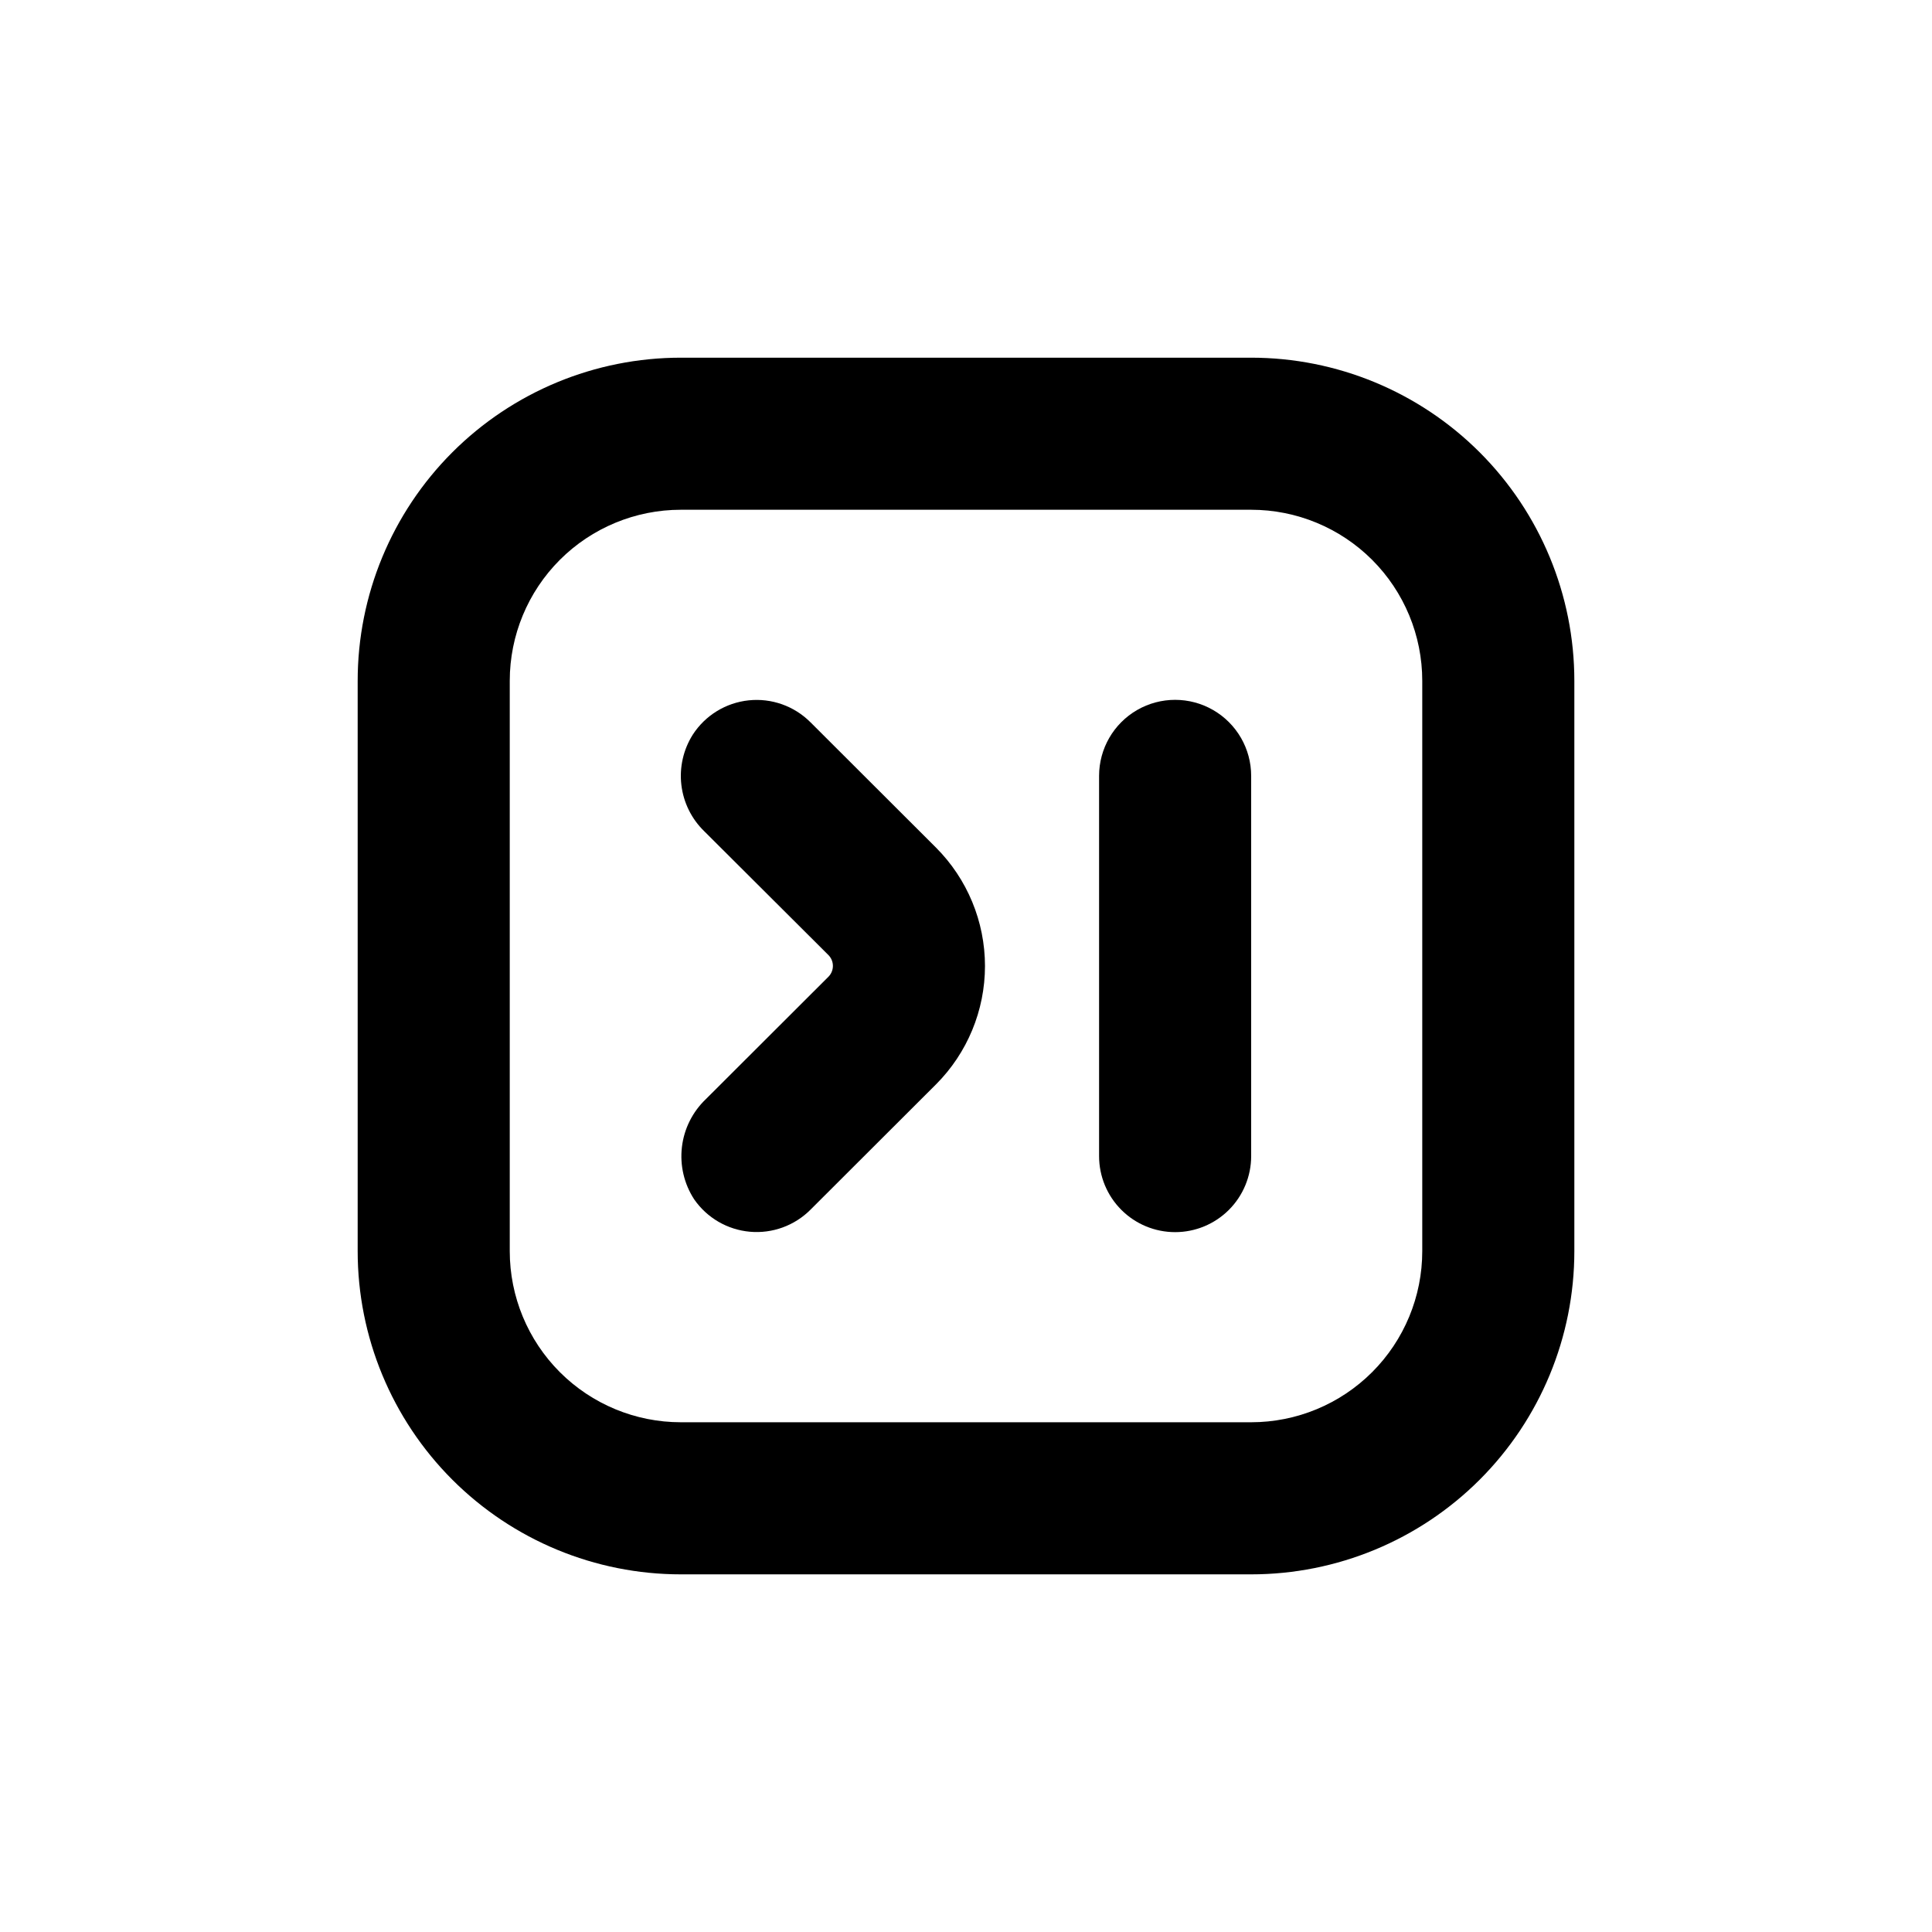
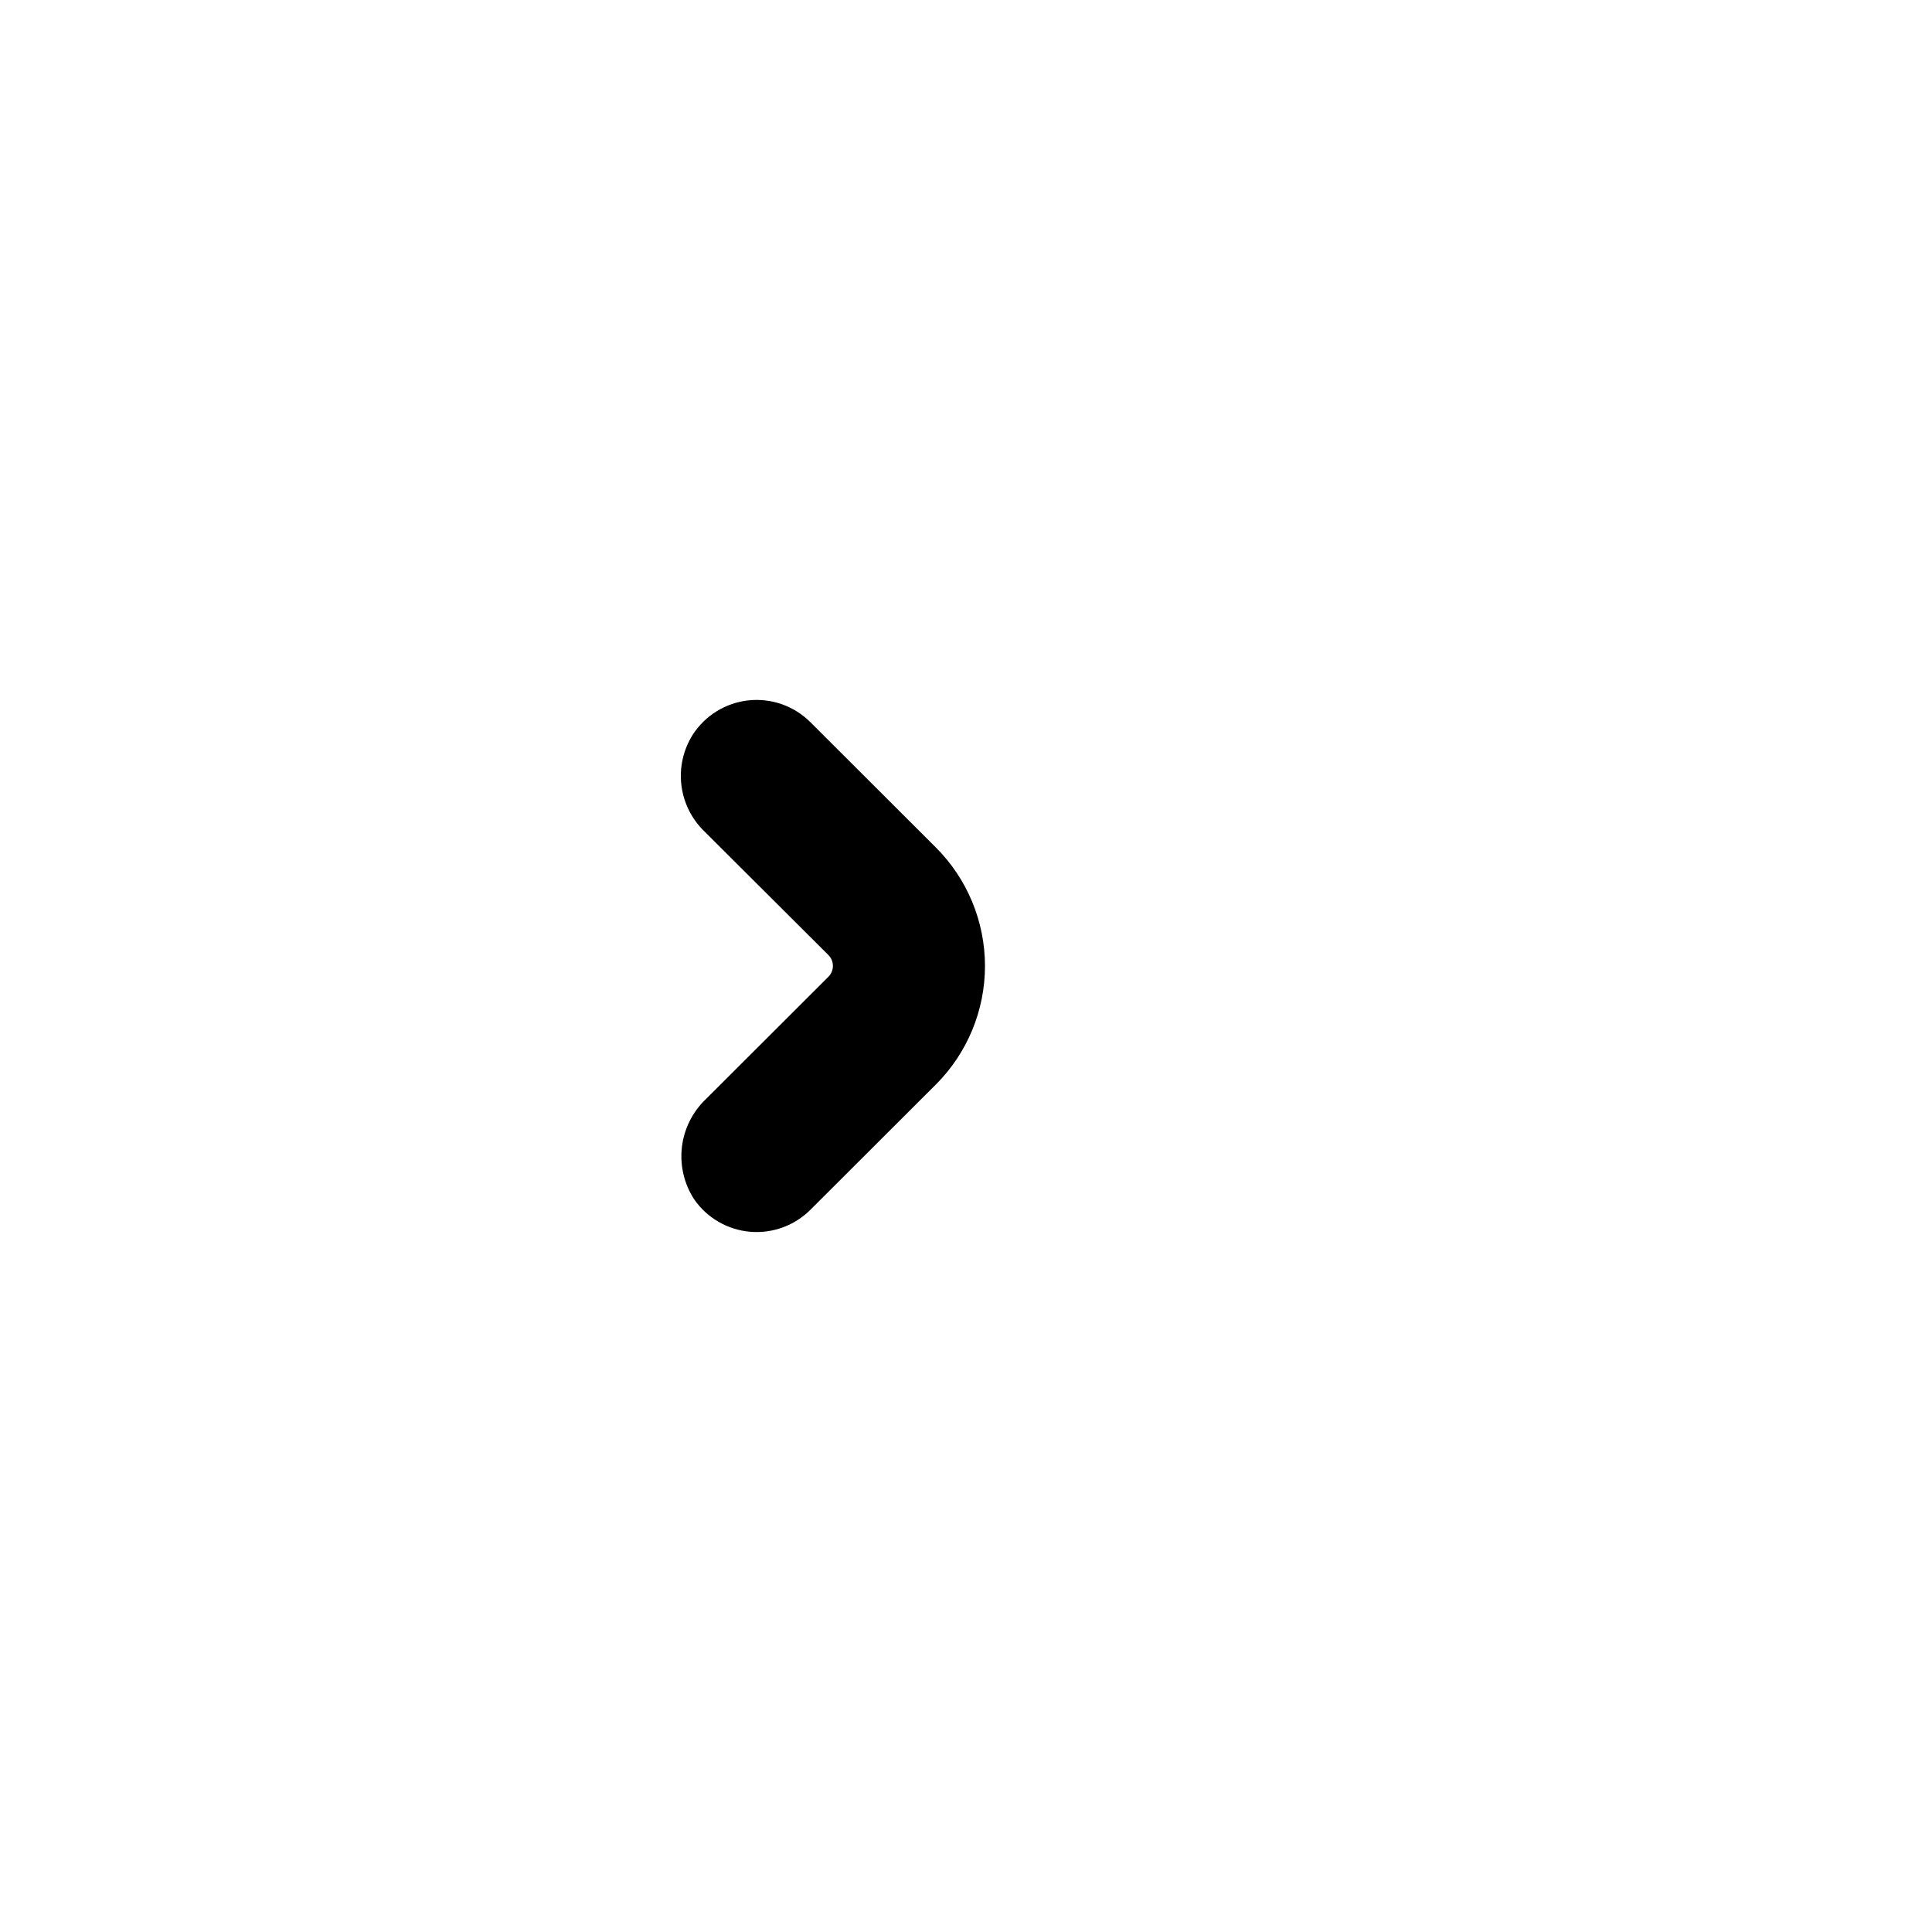
<svg xmlns="http://www.w3.org/2000/svg" fill="#000000" width="800px" height="800px" version="1.1" viewBox="144 144 512 512">
  <g>
-     <path d="m324.43 561.22h151.14c22.715 0 44.5-9.023 60.562-25.086s25.086-37.848 25.086-60.562v-151.14c0-22.715-9.023-44.5-25.086-60.562-16.062-16.059-37.848-25.082-60.562-25.082h-151.14c-22.715 0-44.5 9.023-60.562 25.082-16.059 16.062-25.082 37.848-25.082 60.562v151.14c0 22.715 9.023 44.5 25.082 60.562 16.062 16.062 37.848 25.086 60.562 25.086zm-45.34-236.79c0-12.023 4.777-23.559 13.277-32.062 8.504-8.5 20.039-13.277 32.062-13.277h151.14c12.023 0 23.559 4.777 32.062 13.277 8.504 8.504 13.281 20.039 13.281 32.062v151.14c0 12.023-4.777 23.559-13.281 32.062-8.504 8.504-20.039 13.281-32.062 13.281h-151.14c-12.023 0-23.559-4.777-32.062-13.281-8.5-8.504-13.277-20.039-13.277-32.062z" />
    <path d="m363.52 397.08c0.773 0.766 1.207 1.809 1.207 2.894 0 1.09-0.434 2.133-1.207 2.898l-32.445 32.395c-3.539 3.363-5.789 7.859-6.359 12.711-0.57 4.848 0.574 9.746 3.234 13.84 3.402 4.918 8.812 8.07 14.77 8.605 5.953 0.535 11.84-1.605 16.062-5.836l33.25-33.199h0.004c8.316-8.328 12.992-19.617 12.996-31.387-0.004-11.773-4.68-23.062-12.996-31.391l-33.25-33.199h-0.004c-4.297-4.312-10.316-6.449-16.375-5.812-6.055 0.637-11.5 3.977-14.809 9.086-2.508 3.969-3.578 8.676-3.027 13.336 0.551 4.656 2.688 8.988 6.051 12.258z" />
-     <path d="m455.42 470.53c5.344 0 10.469-2.121 14.25-5.902 3.777-3.777 5.902-8.906 5.902-14.25v-100.76c0-7.199-3.84-13.852-10.078-17.453-6.234-3.598-13.914-3.598-20.152 0-6.234 3.602-10.074 10.254-10.074 17.453v100.76c0 5.344 2.121 10.473 5.902 14.25 3.777 3.781 8.906 5.902 14.25 5.902z" />
  </g>
</svg>